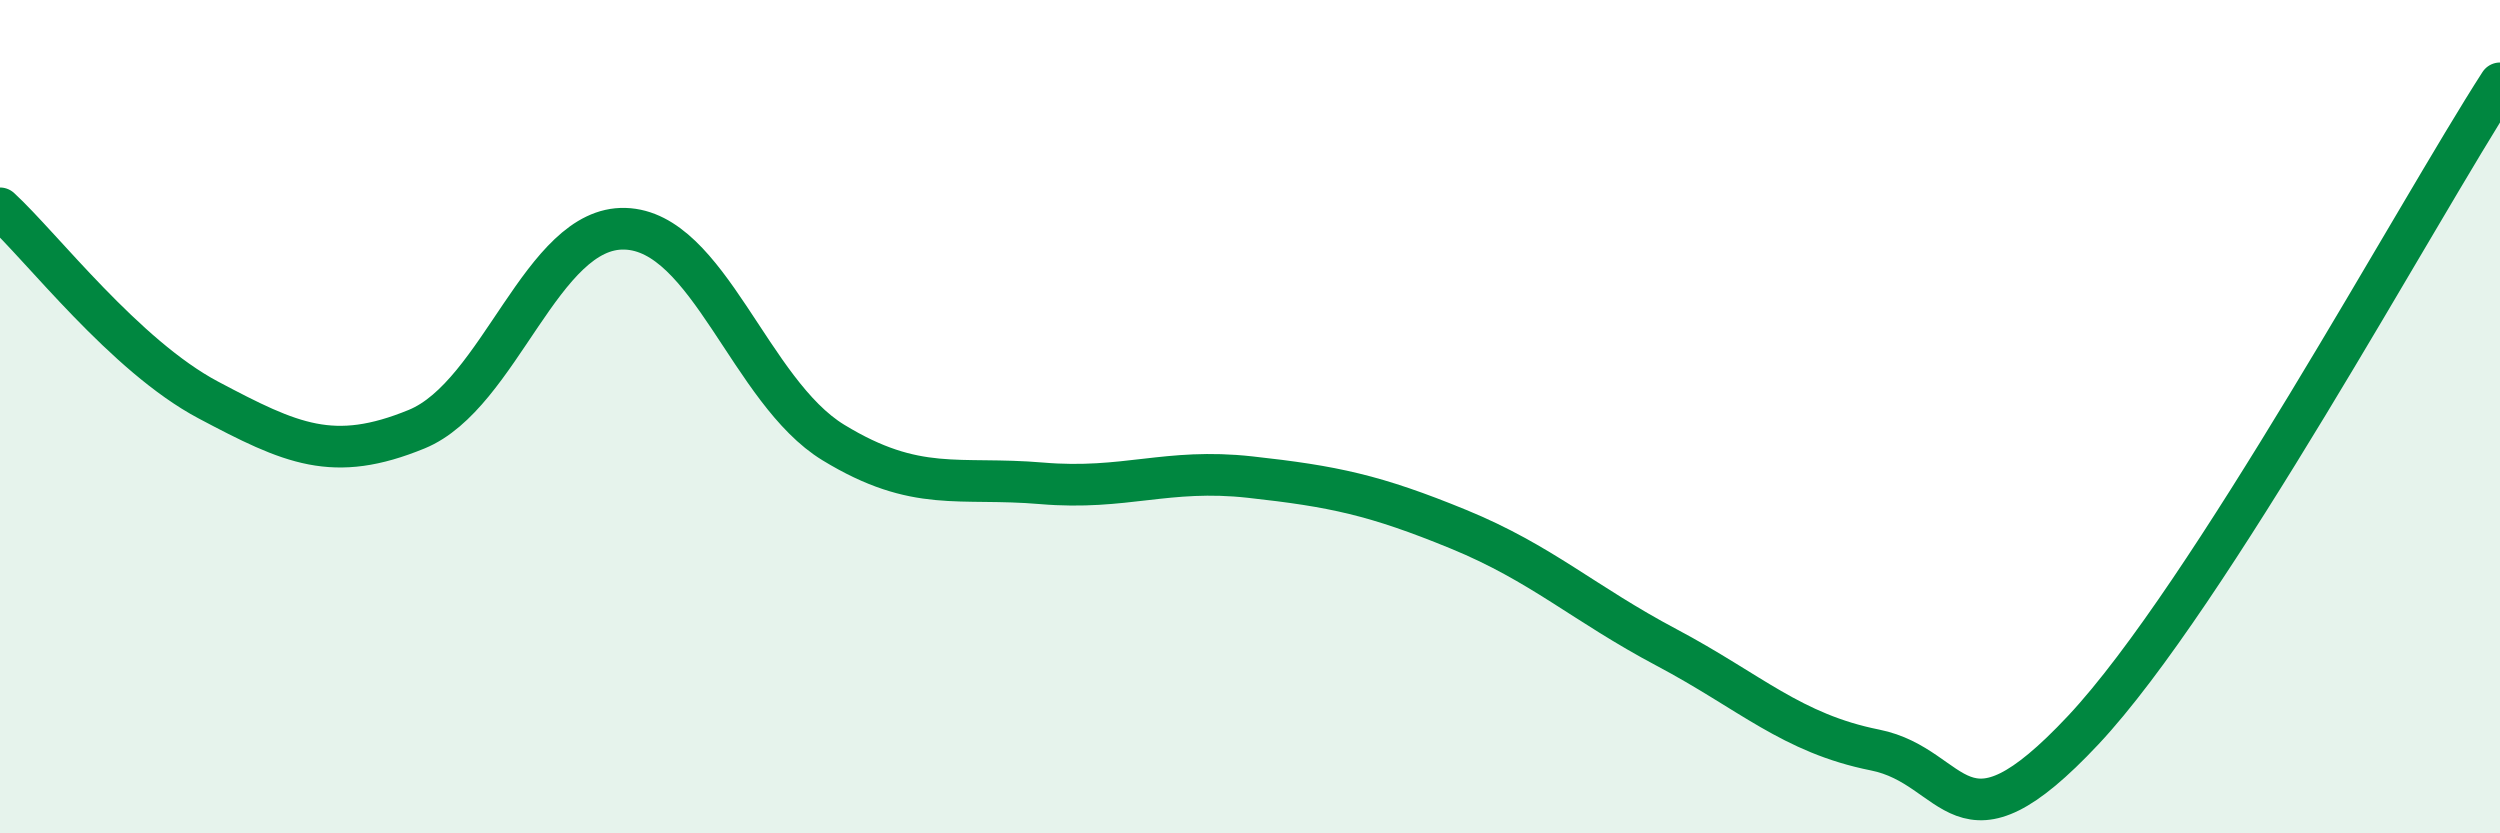
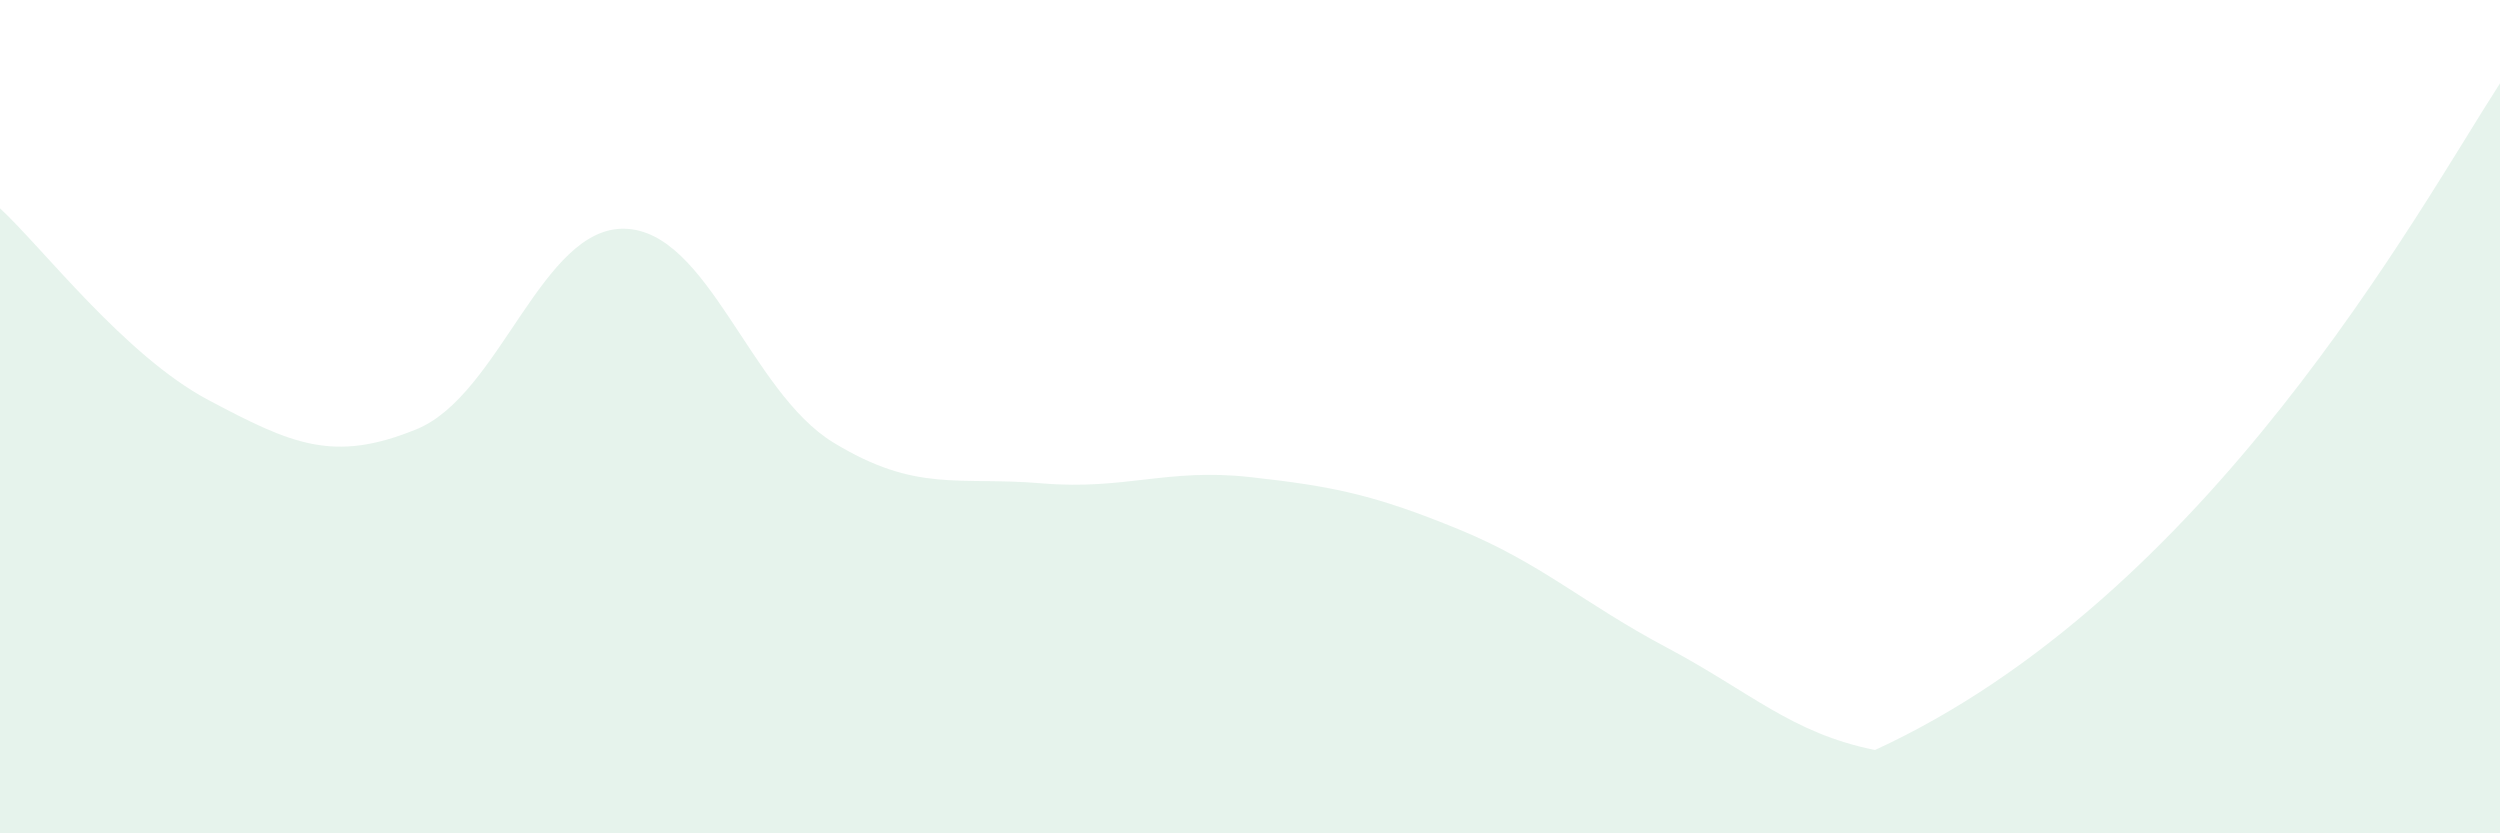
<svg xmlns="http://www.w3.org/2000/svg" width="60" height="20" viewBox="0 0 60 20">
-   <path d="M 0,5 C 1,5.92 3,8.54 5,9.6 C 7,10.66 8,11.12 10,10.3 C 12,9.48 13,5.43 15,5.49 C 17,5.55 18,9.4 20,10.62 C 22,11.84 23,11.43 25,11.6 C 27,11.77 28,11.23 30,11.45 C 32,11.67 33,11.88 35,12.7 C 37,13.52 38,14.48 40,15.54 C 42,16.6 43,17.6 45,18 C 47,18.4 47,20.72 50,17.52 C 53,14.32 58,5.1 60,2L60 20L0 20Z" fill="#008740" opacity="0.1" stroke-linecap="round" stroke-linejoin="round" />
-   <path d="M 0,5 C 1,5.92 3,8.54 5,9.6 C 7,10.66 8,11.12 10,10.3 C 12,9.48 13,5.43 15,5.49 C 17,5.55 18,9.4 20,10.62 C 22,11.84 23,11.43 25,11.6 C 27,11.77 28,11.23 30,11.45 C 32,11.67 33,11.88 35,12.7 C 37,13.52 38,14.48 40,15.54 C 42,16.6 43,17.6 45,18 C 47,18.4 47,20.72 50,17.52 C 53,14.32 58,5.1 60,2" stroke="#008740" stroke-width="1" fill="none" stroke-linecap="round" stroke-linejoin="round" />
+   <path d="M 0,5 C 1,5.92 3,8.54 5,9.6 C 7,10.66 8,11.12 10,10.3 C 12,9.48 13,5.43 15,5.49 C 17,5.55 18,9.4 20,10.62 C 22,11.84 23,11.43 25,11.6 C 27,11.77 28,11.23 30,11.45 C 32,11.67 33,11.88 35,12.7 C 37,13.52 38,14.48 40,15.54 C 42,16.6 43,17.6 45,18 C 53,14.32 58,5.1 60,2L60 20L0 20Z" fill="#008740" opacity="0.1" stroke-linecap="round" stroke-linejoin="round" />
</svg>